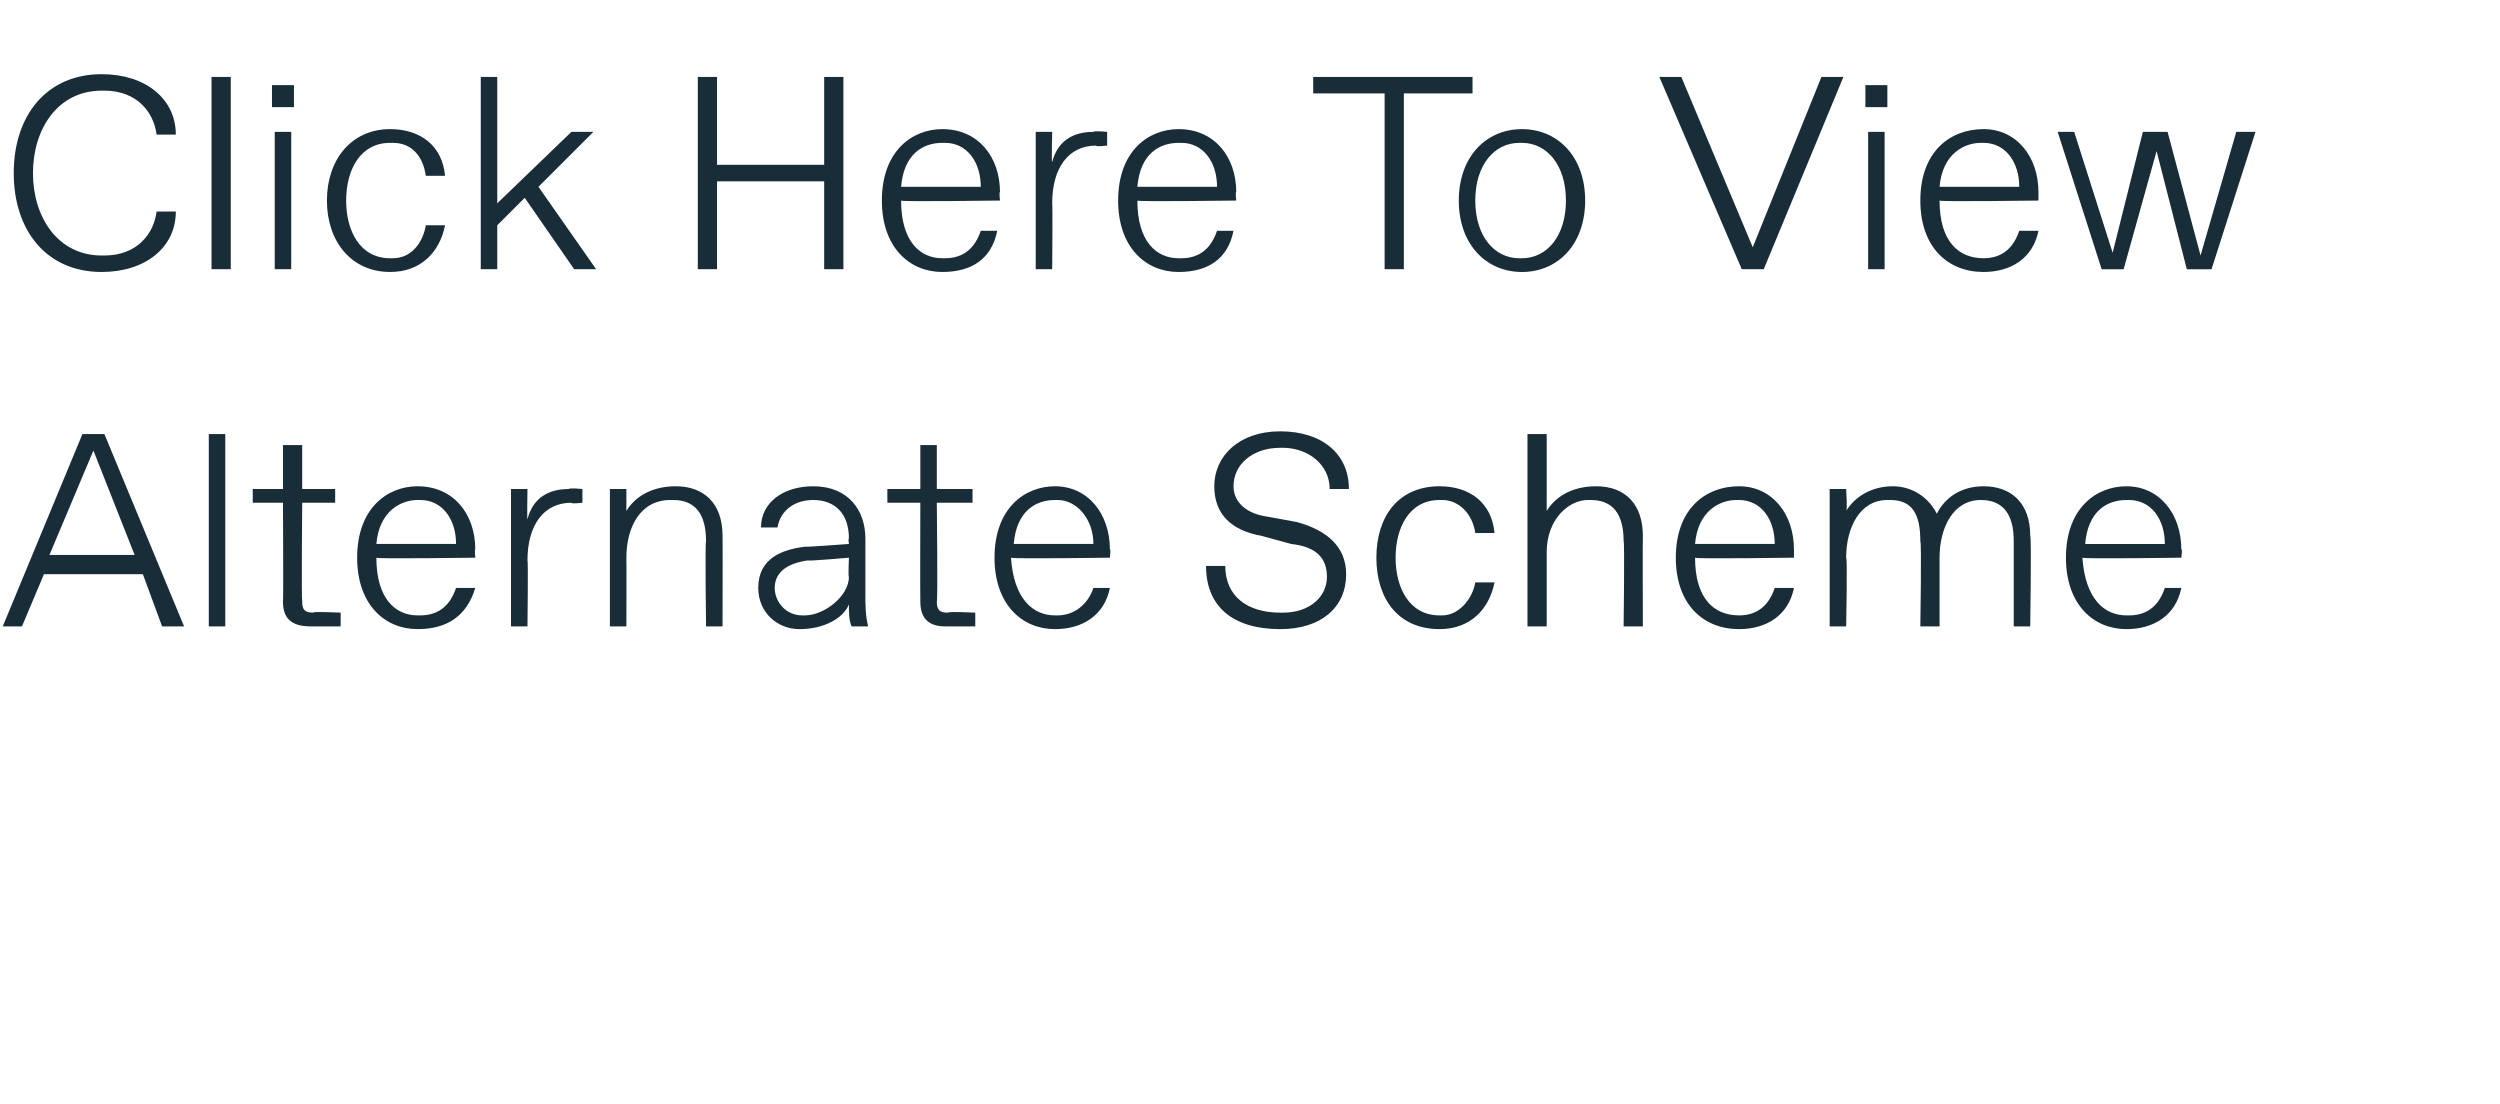
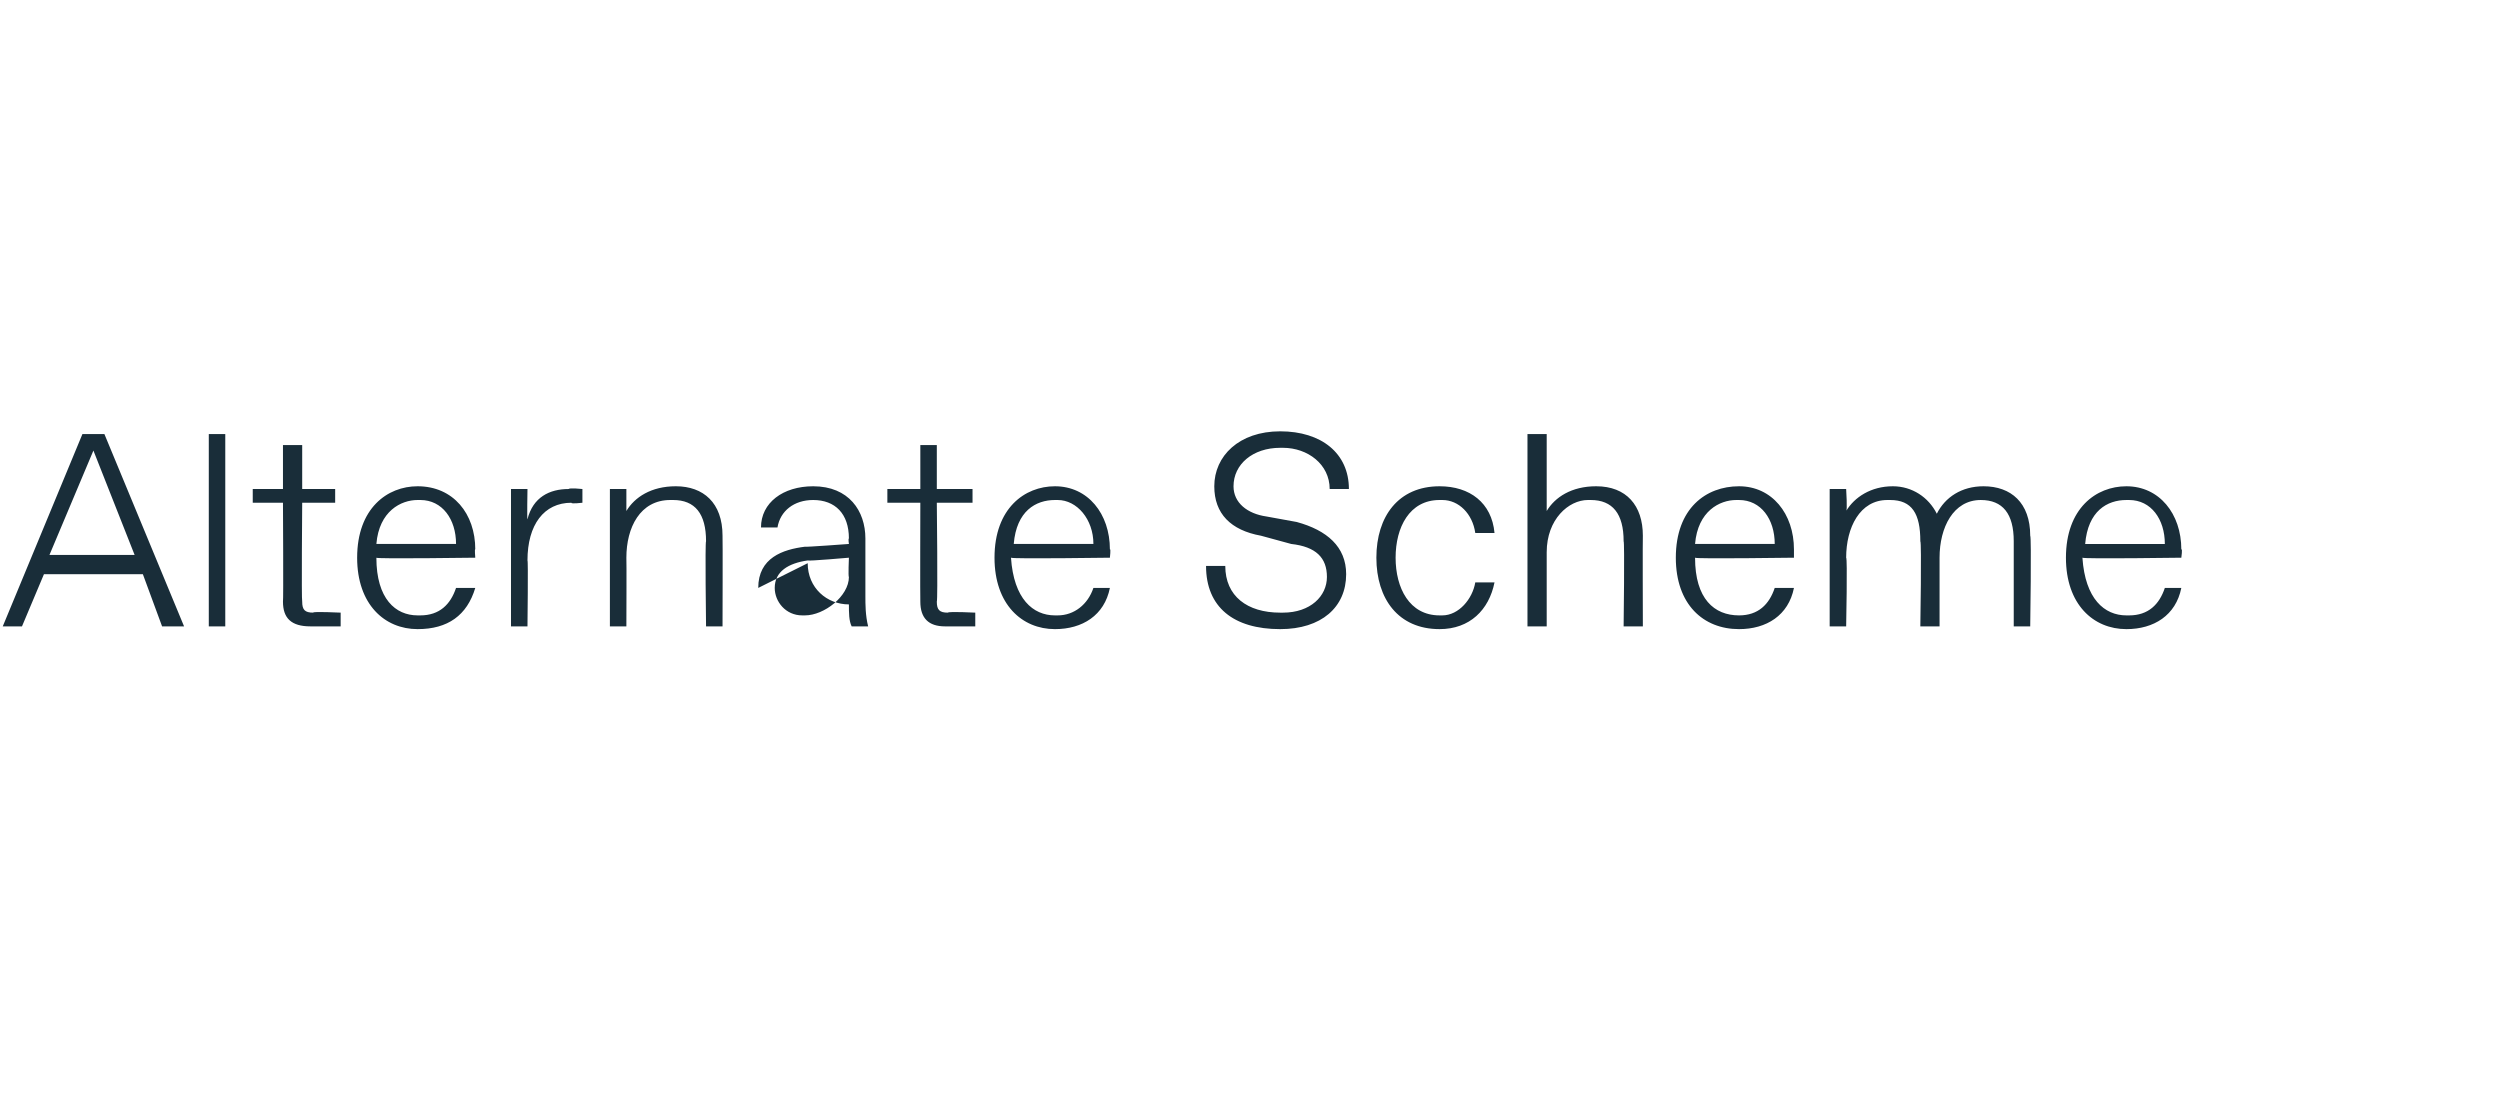
<svg xmlns="http://www.w3.org/2000/svg" version="1.1" width="91px" height="40.2px" viewBox="0 -2 91 40.2" style="top:-2px">
  <desc>Click Here To View Alternate Scheme</desc>
  <defs />
  <g id="Polygon20104">
-     <path d="m5.9 20.8l-.7-1.9H1.6l-.8 1.9h-.7l2.9-7h.8l2.9 7h-.8zm-4.1-2.6h3.1l-1.5-3.8l-1.6 3.8zm5.8 2.6v-7h.6v7h-.6zm3.7 0c-.7 0-1-.3-1-.9c.02 0 0-3.6 0-3.6H9.2v-.5h1.1v-1.6h.7v1.6h1.2v.5H11s-.03 3.55 0 3.6c0 .3.1.4.4.4c-.03-.05 1 0 1 0v.5h-1.1zm1.7-2.5c0-1.8 1.1-2.6 2.2-2.6c1.3 0 2.1 1 2.1 2.3c-.03-.05 0 .3 0 .3c0 0-3.63.05-3.6 0c0 1.5.7 2.1 1.5 2.1h.1c.7 0 1.1-.4 1.3-1h.7c-.3 1-1 1.5-2.1 1.5c-1.2 0-2.2-.9-2.2-2.6zm3.6-.5c0-.9-.5-1.6-1.3-1.6h-.1c-.6 0-1.4.4-1.5 1.6h2.9zm2 3v-5h.6s-.02 1.14 0 1.1c.2-.8.8-1.1 1.5-1.1c.03-.05.5 0 .5 0v.5s-.42.05-.4 0c-1 0-1.6.8-1.6 2.1c.03-.03 0 2.4 0 2.4h-.6zm3.6 0v-5h.6v.8c.3-.5.9-.9 1.8-.9c1 0 1.7.6 1.7 1.8c.01.03 0 3.3 0 3.3h-.6s-.04-3.07 0-3.1c0-1-.4-1.5-1.2-1.5h-.1c-1.1 0-1.6 1-1.6 2.1c.01 0 0 2.5 0 2.5h-.6zm5.4-1.4c0-1.1.9-1.4 1.7-1.5c-.01.02 1.6-.1 1.6-.1c0 0-.03-.2 0-.2c0-.9-.5-1.4-1.3-1.4c-.7 0-1.2.4-1.3 1h-.6c0-.9.8-1.5 1.9-1.5c1.3 0 1.9.9 1.9 1.9v2.1c0 .3 0 .7.1 1.1h-.6c-.1-.2-.1-.5-.1-.8c-.2.5-.9.9-1.8.9c-.8 0-1.5-.6-1.5-1.5zm1.7 1c.7 0 1.6-.7 1.6-1.4c-.03 0 0-.7 0-.7c0 0-1.48.13-1.5.1c-.7.1-1.2.4-1.2 1c0 .5.4 1 1 1h.1zm5.1.4c-.6 0-.9-.3-.9-.9c-.01 0 0-3.6 0-3.6h-1.2v-.5h1.2v-1.6h.6v1.6h1.3v.5h-1.3s.04 3.55 0 3.6c0 .3.1.4.4.4c.04-.05 1 0 1 0v.5h-1.1zm1.8-2.5c0-1.8 1.1-2.6 2.2-2.6c1.2 0 2 1 2 2.3c.04-.05 0 .3 0 .3c0 0-3.56.05-3.6 0c.1 1.5.8 2.1 1.6 2.1h.1c.6 0 1.1-.4 1.3-1h.6c-.2 1-1 1.5-2 1.5c-1.2 0-2.2-.9-2.2-2.6zm3.6-.5c0-.9-.6-1.6-1.3-1.6h-.1c-.7 0-1.4.4-1.5 1.6h2.9zm4.1.8h.7c0 1.1.8 1.7 2 1.7h.1c1 0 1.6-.6 1.6-1.3c0-.7-.4-1.1-1.3-1.2l-1.1-.3c-1.1-.2-1.7-.8-1.7-1.8c0-1.1.9-2 2.4-2c1.5 0 2.5.8 2.5 2.1h-.7c0-.9-.8-1.5-1.7-1.5h-.1c-1 0-1.7.6-1.7 1.4c0 .6.5 1 1.2 1.1l1.1.2c1.1.3 1.8.9 1.8 1.9c0 1.2-.9 2-2.4 2c-1.7 0-2.7-.8-2.7-2.3zm6.2-.3c0-1.5.8-2.6 2.3-2.6c1.1 0 1.9.6 2 1.7h-.7c-.1-.7-.6-1.2-1.2-1.2h-.1c-1.1 0-1.6 1-1.6 2.1c0 1.1.5 2.1 1.6 2.1h.1c.6 0 1.1-.6 1.2-1.2h.7c-.2 1-.9 1.7-2 1.7c-1.5 0-2.3-1.1-2.3-2.6zm5.5 2.5v-7h.7v2.8c.3-.5.9-.9 1.8-.9c1.1 0 1.7.7 1.7 1.8c-.01 0 0 3.3 0 3.3h-.7s.04-3.1 0-3.1c0-1-.4-1.5-1.2-1.5h-.1c-.7 0-1.5.7-1.5 1.9v2.7h-.7zm5.4-2.5c0-1.8 1.1-2.6 2.3-2.6c1.2 0 2 1 2 2.3v.3s-3.61.05-3.6 0c0 1.5.7 2.1 1.6 2.1c.7 0 1.1-.4 1.3-1h.7c-.2 1-1 1.5-2 1.5c-1.3 0-2.3-.9-2.3-2.6zm3.6-.5c0-.9-.5-1.6-1.3-1.6h-.1c-.6 0-1.4.4-1.5 1.6h2.9zm2 3v-5h.6s.05.8 0 .8c.3-.5.9-.9 1.7-.9c.7 0 1.3.4 1.6 1c.3-.6.9-1 1.7-1c1 0 1.7.6 1.7 1.8c.05.03 0 3.3 0 3.3h-.6v-3.1c0-1-.4-1.5-1.2-1.5c-1 0-1.5 1-1.5 2.1v2.5h-.7s.05-3.07 0-3.1c0-1-.3-1.5-1.1-1.5h-.1c-1 0-1.5 1-1.5 2.1c.05 0 0 2.5 0 2.5h-.6zm8.6-2.5c0-1.8 1.1-2.6 2.2-2.6c1.2 0 2 1 2 2.3c.05-.05 0 .3 0 .3c0 0-3.55.05-3.6 0c.1 1.5.8 2.1 1.6 2.1h.1c.7 0 1.1-.4 1.3-1h.6c-.2 1-1 1.5-2 1.5c-1.2 0-2.2-.9-2.2-2.6zm3.6-.5c0-.9-.5-1.6-1.3-1.6h-.1c-.7 0-1.4.4-1.5 1.6h2.9z" stroke="none" fill="#192d39" />
+     <path d="m5.9 20.8l-.7-1.9H1.6l-.8 1.9h-.7l2.9-7h.8l2.9 7h-.8zm-4.1-2.6h3.1l-1.5-3.8l-1.6 3.8zm5.8 2.6v-7h.6v7h-.6zm3.7 0c-.7 0-1-.3-1-.9c.02 0 0-3.6 0-3.6H9.2v-.5h1.1v-1.6h.7v1.6h1.2v.5H11s-.03 3.55 0 3.6c0 .3.1.4.4.4c-.03-.05 1 0 1 0v.5h-1.1zm1.7-2.5c0-1.8 1.1-2.6 2.2-2.6c1.3 0 2.1 1 2.1 2.3c-.03-.05 0 .3 0 .3c0 0-3.63.05-3.6 0c0 1.5.7 2.1 1.5 2.1h.1c.7 0 1.1-.4 1.3-1h.7c-.3 1-1 1.5-2.1 1.5c-1.2 0-2.2-.9-2.2-2.6zm3.6-.5c0-.9-.5-1.6-1.3-1.6h-.1c-.6 0-1.4.4-1.5 1.6h2.9zm2 3v-5h.6s-.02 1.14 0 1.1c.2-.8.8-1.1 1.5-1.1c.03-.05.5 0 .5 0v.5s-.42.05-.4 0c-1 0-1.6.8-1.6 2.1c.03-.03 0 2.4 0 2.4h-.6zm3.6 0v-5h.6v.8c.3-.5.9-.9 1.8-.9c1 0 1.7.6 1.7 1.8c.01.03 0 3.3 0 3.3h-.6s-.04-3.07 0-3.1c0-1-.4-1.5-1.2-1.5h-.1c-1.1 0-1.6 1-1.6 2.1c.01 0 0 2.5 0 2.5h-.6zm5.4-1.4c0-1.1.9-1.4 1.7-1.5c-.01.02 1.6-.1 1.6-.1c0 0-.03-.2 0-.2c0-.9-.5-1.4-1.3-1.4c-.7 0-1.2.4-1.3 1h-.6c0-.9.8-1.5 1.9-1.5c1.3 0 1.9.9 1.9 1.9v2.1c0 .3 0 .7.1 1.1h-.6c-.1-.2-.1-.5-.1-.8c-.8 0-1.5-.6-1.5-1.5zm1.7 1c.7 0 1.6-.7 1.6-1.4c-.03 0 0-.7 0-.7c0 0-1.48.13-1.5.1c-.7.1-1.2.4-1.2 1c0 .5.4 1 1 1h.1zm5.1.4c-.6 0-.9-.3-.9-.9c-.01 0 0-3.6 0-3.6h-1.2v-.5h1.2v-1.6h.6v1.6h1.3v.5h-1.3s.04 3.55 0 3.6c0 .3.1.4.4.4c.04-.05 1 0 1 0v.5h-1.1zm1.8-2.5c0-1.8 1.1-2.6 2.2-2.6c1.2 0 2 1 2 2.3c.04-.05 0 .3 0 .3c0 0-3.56.05-3.6 0c.1 1.5.8 2.1 1.6 2.1h.1c.6 0 1.1-.4 1.3-1h.6c-.2 1-1 1.5-2 1.5c-1.2 0-2.2-.9-2.2-2.6zm3.6-.5c0-.9-.6-1.6-1.3-1.6h-.1c-.7 0-1.4.4-1.5 1.6h2.9zm4.1.8h.7c0 1.1.8 1.7 2 1.7h.1c1 0 1.6-.6 1.6-1.3c0-.7-.4-1.1-1.3-1.2l-1.1-.3c-1.1-.2-1.7-.8-1.7-1.8c0-1.1.9-2 2.4-2c1.5 0 2.5.8 2.5 2.1h-.7c0-.9-.8-1.5-1.7-1.5h-.1c-1 0-1.7.6-1.7 1.4c0 .6.5 1 1.2 1.1l1.1.2c1.1.3 1.8.9 1.8 1.9c0 1.2-.9 2-2.4 2c-1.7 0-2.7-.8-2.7-2.3zm6.2-.3c0-1.5.8-2.6 2.3-2.6c1.1 0 1.9.6 2 1.7h-.7c-.1-.7-.6-1.2-1.2-1.2h-.1c-1.1 0-1.6 1-1.6 2.1c0 1.1.5 2.1 1.6 2.1h.1c.6 0 1.1-.6 1.2-1.2h.7c-.2 1-.9 1.7-2 1.7c-1.5 0-2.3-1.1-2.3-2.6zm5.5 2.5v-7h.7v2.8c.3-.5.9-.9 1.8-.9c1.1 0 1.7.7 1.7 1.8c-.01 0 0 3.3 0 3.3h-.7s.04-3.1 0-3.1c0-1-.4-1.5-1.2-1.5h-.1c-.7 0-1.5.7-1.5 1.9v2.7h-.7zm5.4-2.5c0-1.8 1.1-2.6 2.3-2.6c1.2 0 2 1 2 2.3v.3s-3.61.05-3.6 0c0 1.5.7 2.1 1.6 2.1c.7 0 1.1-.4 1.3-1h.7c-.2 1-1 1.5-2 1.5c-1.3 0-2.3-.9-2.3-2.6zm3.6-.5c0-.9-.5-1.6-1.3-1.6h-.1c-.6 0-1.4.4-1.5 1.6h2.9zm2 3v-5h.6s.05.8 0 .8c.3-.5.9-.9 1.7-.9c.7 0 1.3.4 1.6 1c.3-.6.9-1 1.7-1c1 0 1.7.6 1.7 1.8c.05.03 0 3.3 0 3.3h-.6v-3.1c0-1-.4-1.5-1.2-1.5c-1 0-1.5 1-1.5 2.1v2.5h-.7s.05-3.07 0-3.1c0-1-.3-1.5-1.1-1.5h-.1c-1 0-1.5 1-1.5 2.1c.05 0 0 2.5 0 2.5h-.6zm8.6-2.5c0-1.8 1.1-2.6 2.2-2.6c1.2 0 2 1 2 2.3c.05-.05 0 .3 0 .3c0 0-3.55.05-3.6 0c.1 1.5.8 2.1 1.6 2.1h.1c.7 0 1.1-.4 1.3-1h.6c-.2 1-1 1.5-2 1.5c-1.2 0-2.2-.9-2.2-2.6zm3.6-.5c0-.9-.5-1.6-1.3-1.6h-.1c-.7 0-1.4.4-1.5 1.6h2.9z" stroke="none" fill="#192d39" />
  </g>
  <g id="Polygon20103">
-     <path d="m.5 4.3C.5 2.2 1.7.7 3.7.7c1.6 0 2.7.9 2.7 2.2h-.7c-.1-.8-.7-1.6-1.9-1.6h-.1c-1.6 0-2.5 1.4-2.5 3c0 1.6.9 3 2.5 3h.1c1.2 0 1.8-.8 1.9-1.6h.7c0 1.3-1.1 2.2-2.7 2.2c-2 0-3.2-1.5-3.2-3.6zm7.2 3.5v-7h.7v7h-.7zm2.2-5.9v-.8h.8v.8h-.8zm.1 5.9v-5h.6v5h-.6zm1.9-2.5c0-1.5.9-2.6 2.3-2.6c1.1 0 1.9.6 2 1.7h-.7c-.1-.7-.5-1.2-1.2-1.2h-.1c-1.1 0-1.6 1-1.6 2.1c0 1.1.5 2.1 1.6 2.1h.1c.7 0 1.1-.6 1.2-1.2h.7c-.2 1-.9 1.7-2 1.7c-1.4 0-2.3-1.1-2.3-2.6zm5.6 2.5v-7h.6v4.6l2.7-2.6h.8l-2 2l2.1 3h-.8l-1.8-2.6l-1 1v1.6h-.6zm7.9 0v-7h.7v3.2h3.9V.8h.7v7h-.7V4.6h-3.9v3.2h-.7zm6.7-2.5c0-1.8 1.1-2.6 2.2-2.6c1.3 0 2.1 1 2.1 2.3c-.04-.05 0 .3 0 .3c0 0-3.64.05-3.6 0c0 1.5.7 2.1 1.5 2.1h.1c.7 0 1.1-.4 1.3-1h.6c-.2 1-.9 1.5-2 1.5c-1.2 0-2.2-.9-2.2-2.6zm3.6-.5c0-.9-.5-1.6-1.3-1.6h-.1c-.7 0-1.4.4-1.5 1.6h2.9zm2 3v-5h.6s-.03 1.14 0 1.1c.2-.8.8-1.1 1.5-1.1c.02-.05.5 0 .5 0v.5s-.43.05-.4 0c-1 0-1.6.8-1.6 2.1c.02-.03 0 2.4 0 2.4h-.6zm3-2.5c0-1.8 1.1-2.6 2.2-2.6c1.3 0 2.1 1 2.1 2.3c-.04-.05 0 .3 0 .3c0 0-3.64.05-3.6 0c0 1.5.7 2.1 1.5 2.1h.1c.7 0 1.1-.4 1.3-1h.6c-.2 1-.9 1.5-2 1.5c-1.2 0-2.2-.9-2.2-2.6zm3.6-.5c0-.9-.5-1.6-1.3-1.6h-.1c-.7 0-1.4.4-1.5 1.6h2.9zm6.1 3V1.4h-2.6v-.6h5.8v.6h-2.5v6.4h-.7zm2.7-2.5c0-1.6 1-2.6 2.3-2.6c1.3 0 2.3 1 2.3 2.6c0 1.6-1 2.6-2.3 2.6c-1.3 0-2.3-1-2.3-2.6zm2.3 2.1c.9 0 1.6-.8 1.6-2.1c0-1.3-.7-2.1-1.6-2.1h-.1c-.9 0-1.6.8-1.6 2.1c0 1.3.7 2.1 1.6 2.1h.1zM66.3.8h.8l-2.9 7h-.8l-3-7h.8L63.8 7L66.3.8zm1.6 1.1v-.8h.8v.8h-.8zm.1 5.9v-5h.6v5h-.6zm1.9-2.5c0-1.8 1.1-2.6 2.3-2.6c1.2 0 2 1 2 2.3v.3s-3.61.05-3.6 0c0 1.5.7 2.1 1.6 2.1c.7 0 1.1-.4 1.3-1h.7c-.2 1-1 1.5-2 1.5c-1.3 0-2.3-.9-2.3-2.6zm3.6-.5c0-.9-.5-1.6-1.3-1.6h-.1c-.6 0-1.4.4-1.5 1.6h2.9zm7.9-2h.7l-1.6 5h-.9l-1.1-4.3l-1.2 4.3h-.8l-1.6-5h.6l1.4 4.4L78 2.8h.9l1.2 4.5l1.3-4.5z" stroke="none" fill="#192d39" />
-   </g>
+     </g>
</svg>